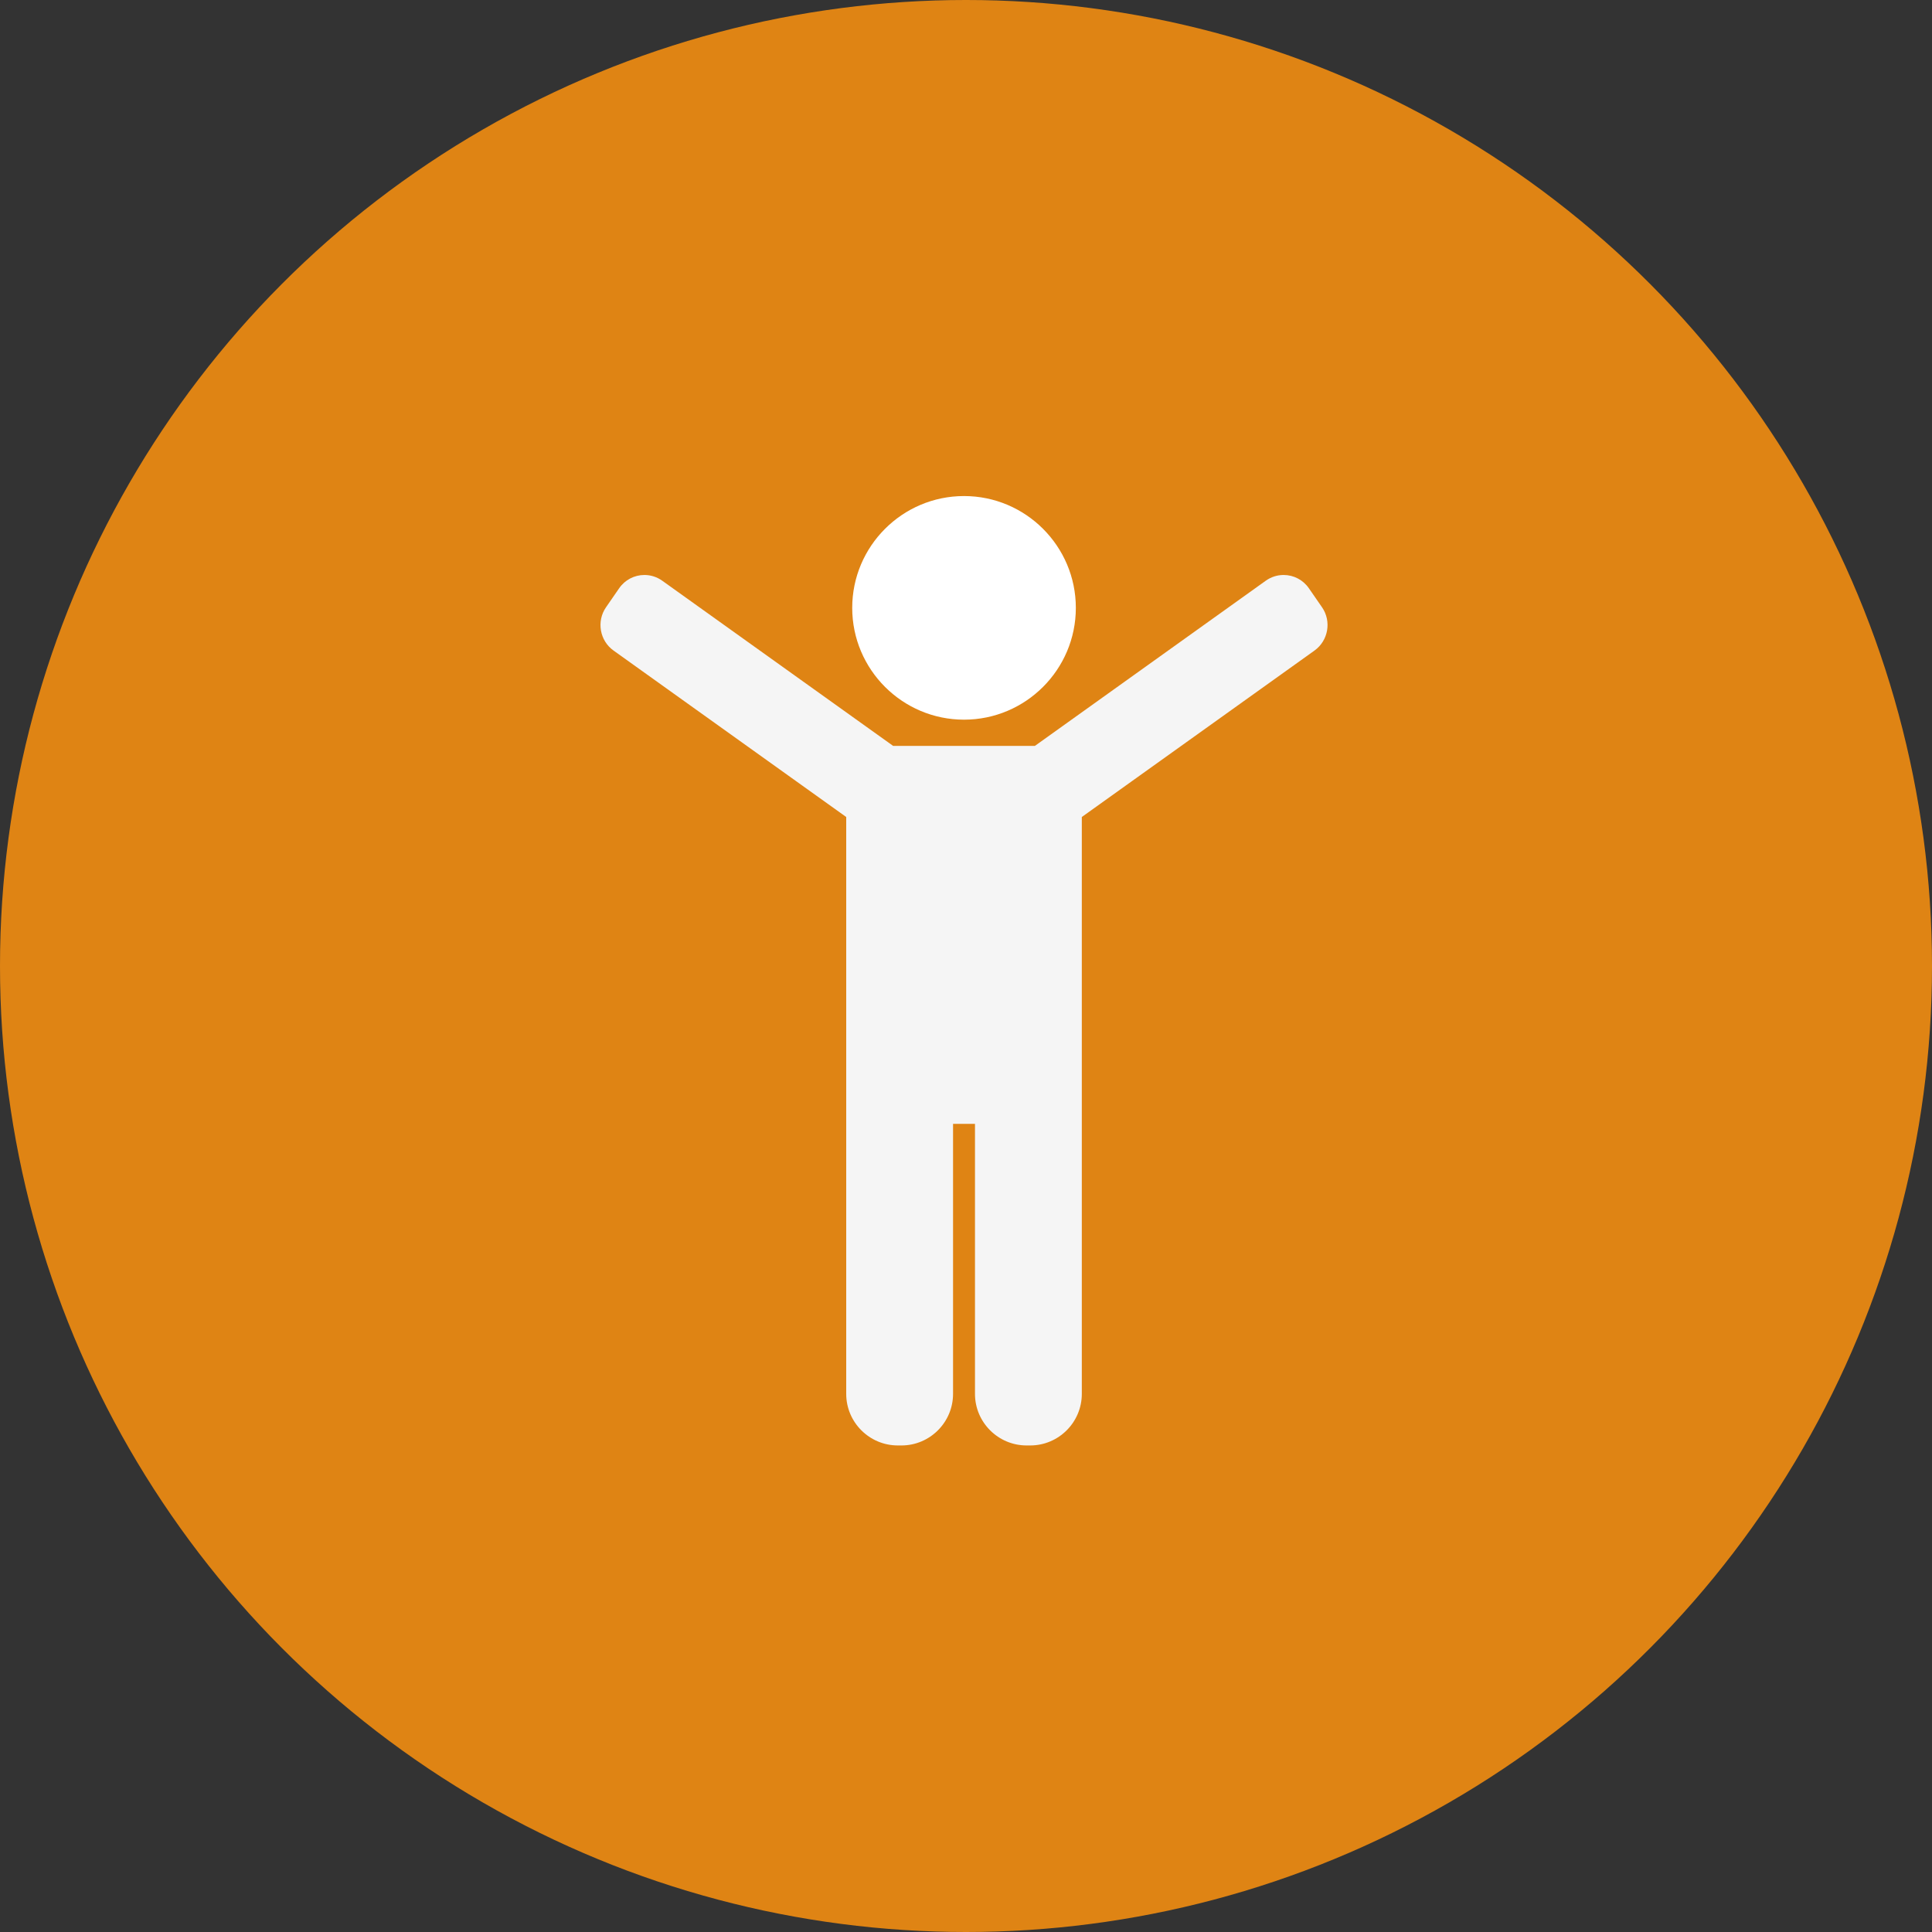
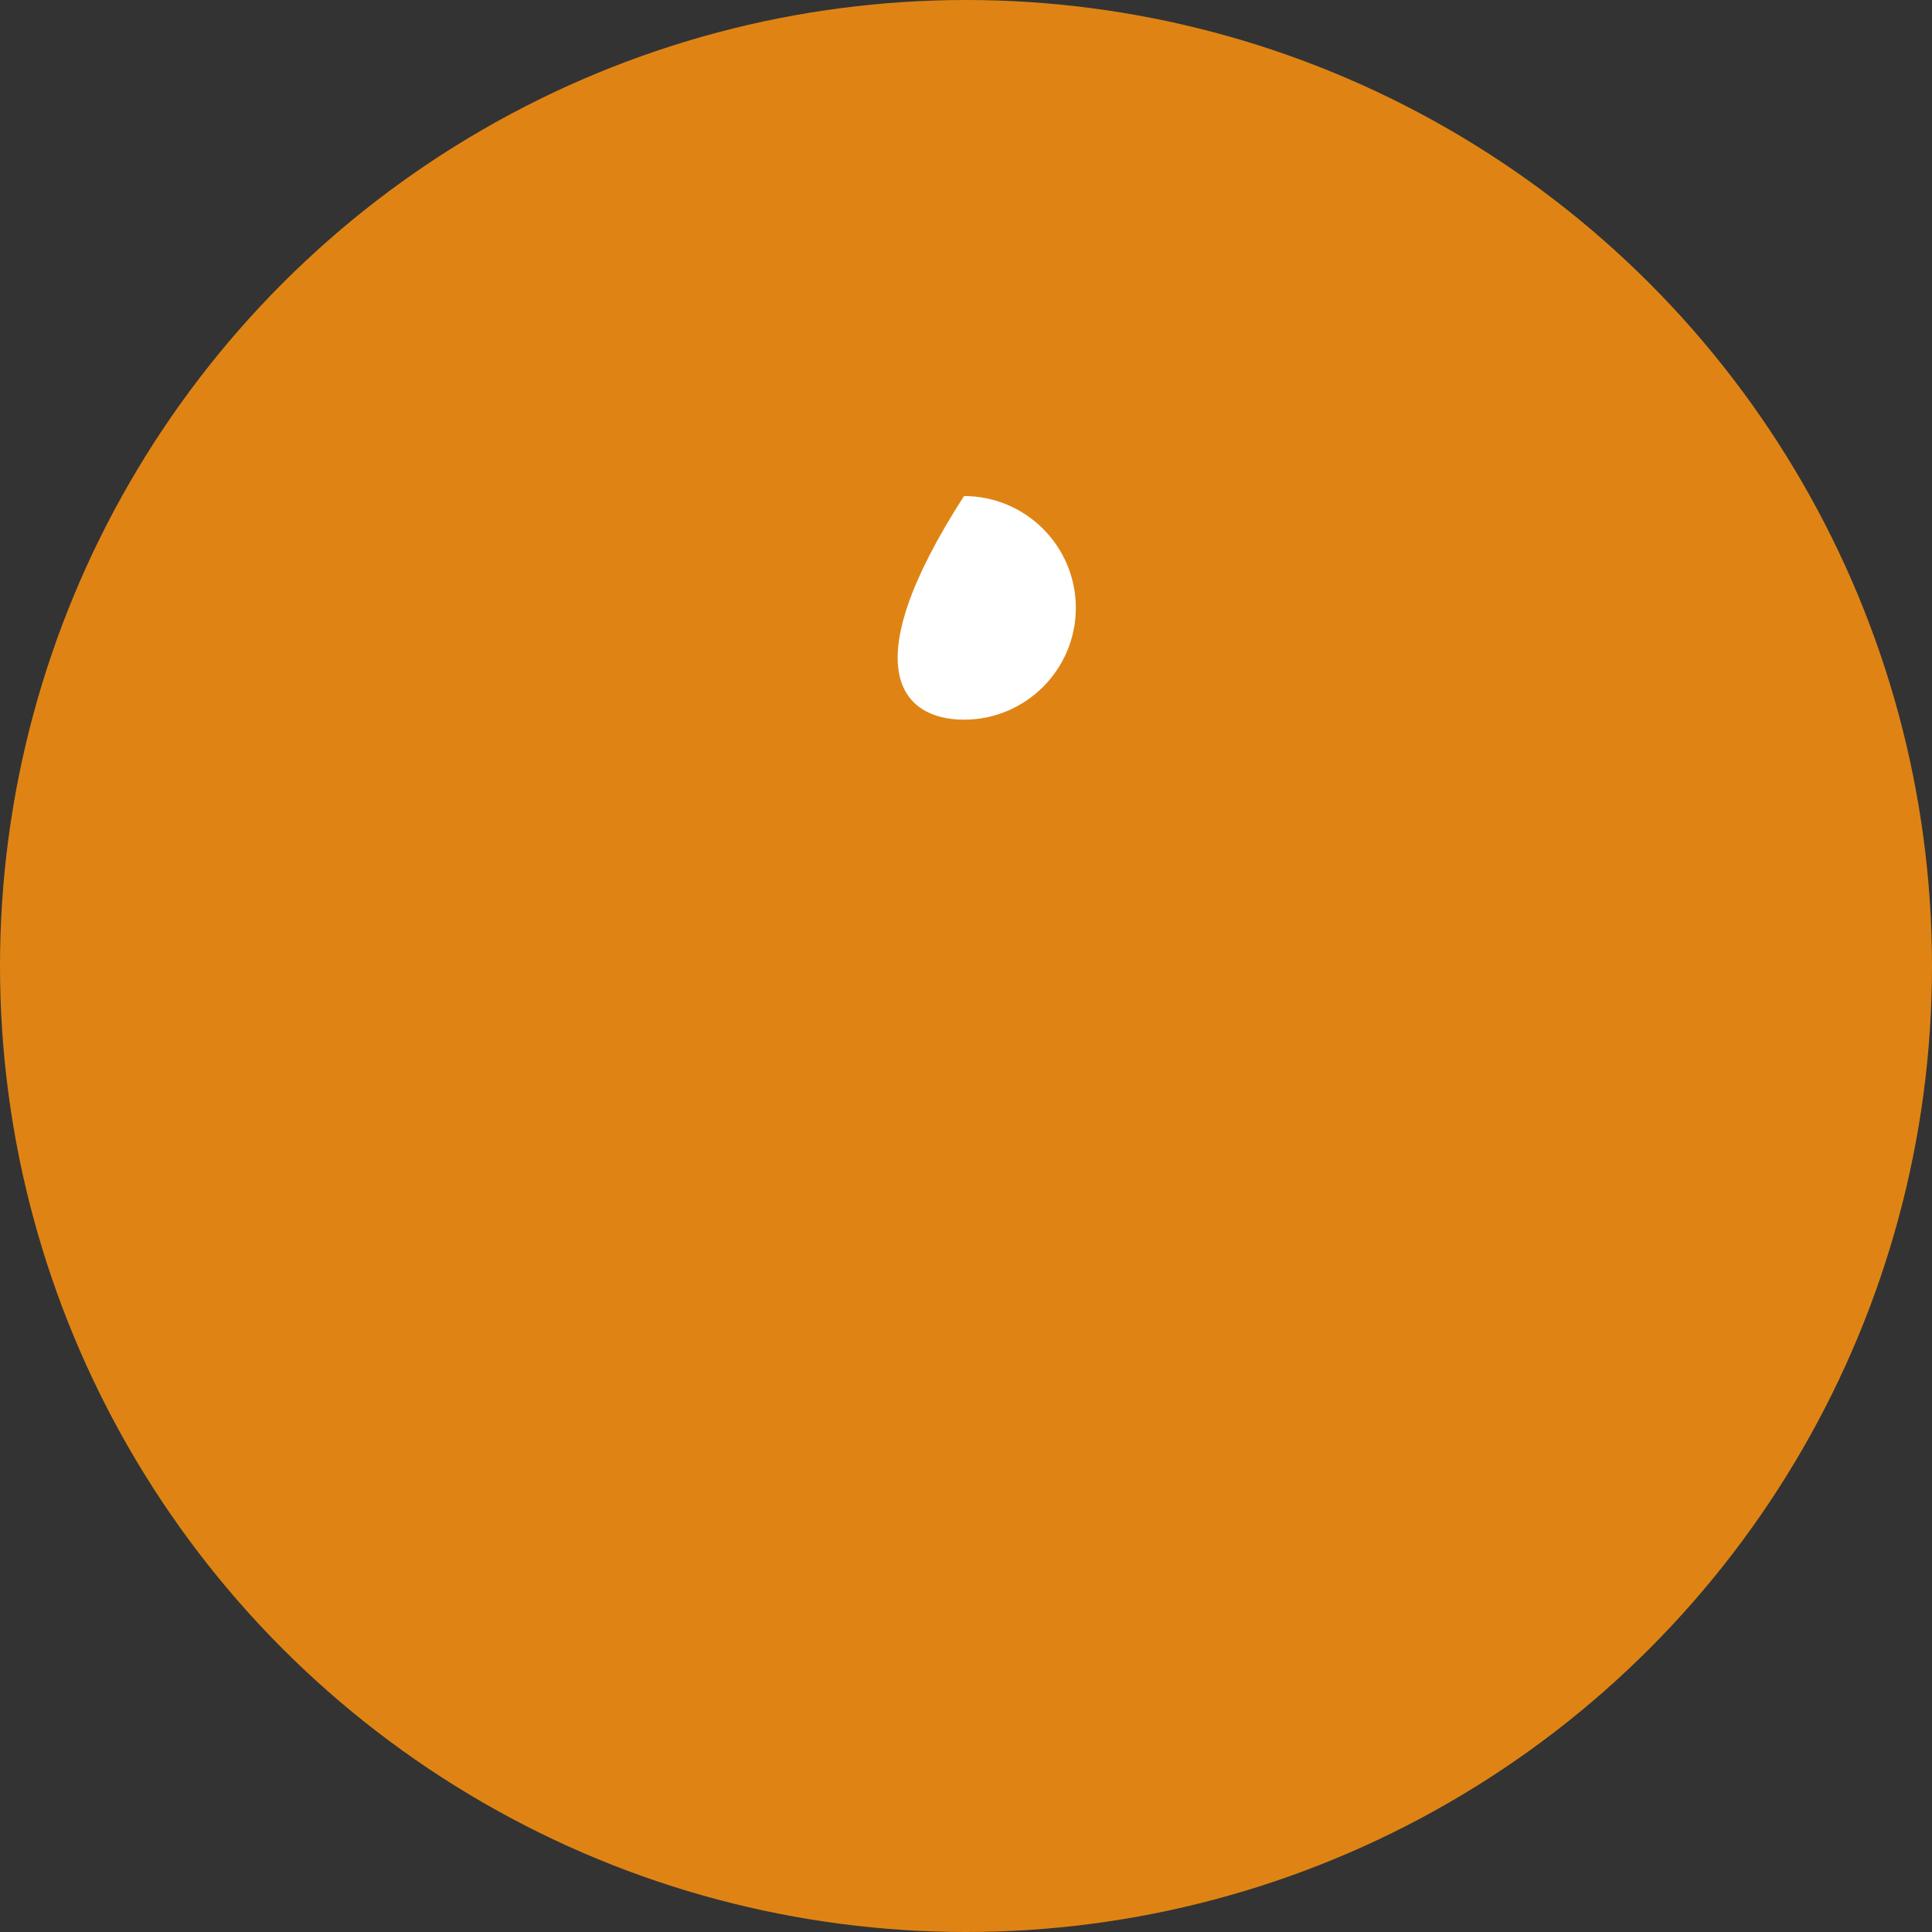
<svg xmlns="http://www.w3.org/2000/svg" width="74" height="74" viewBox="0 0 74 74" fill="none">
  <rect x="0" y="0" width="74" height="74" fill="#333333" stroke="none" />
  <circle cx="37" cy="37" r="37" fill="#DF8414" />
-   <path d="M36.924 27.565C39.286 27.565 41.207 25.644 41.207 23.283C41.207 20.921 39.286 19 36.924 19C34.563 19 32.642 20.921 32.642 23.283C32.642 25.644 34.563 27.565 36.924 27.565Z" fill="white" />
-   <path d="M50.637 23.261L50.131 22.529C49.912 22.212 49.551 22.023 49.166 22.023C48.92 22.023 48.684 22.099 48.483 22.242L39.638 28.57H34.21L25.364 22.242C25.163 22.099 24.927 22.023 24.682 22.023C24.296 22.023 23.936 22.212 23.717 22.529L23.211 23.261C22.841 23.796 22.97 24.539 23.499 24.917L32.412 31.293V41.662V41.861V53.388C32.412 54.478 33.299 55.364 34.389 55.364H34.528C35.617 55.364 36.504 54.478 36.504 53.388V43.046H37.344V53.388C37.344 54.478 38.231 55.364 39.321 55.364H39.46C40.549 55.364 41.436 54.478 41.436 53.388V41.861V41.662V31.293L50.349 24.917C50.877 24.539 51.007 23.796 50.637 23.261Z" fill="#F5F5F5" />
+   <path d="M36.924 27.565C39.286 27.565 41.207 25.644 41.207 23.283C41.207 20.921 39.286 19 36.924 19C32.642 25.644 34.563 27.565 36.924 27.565Z" fill="white" />
</svg>